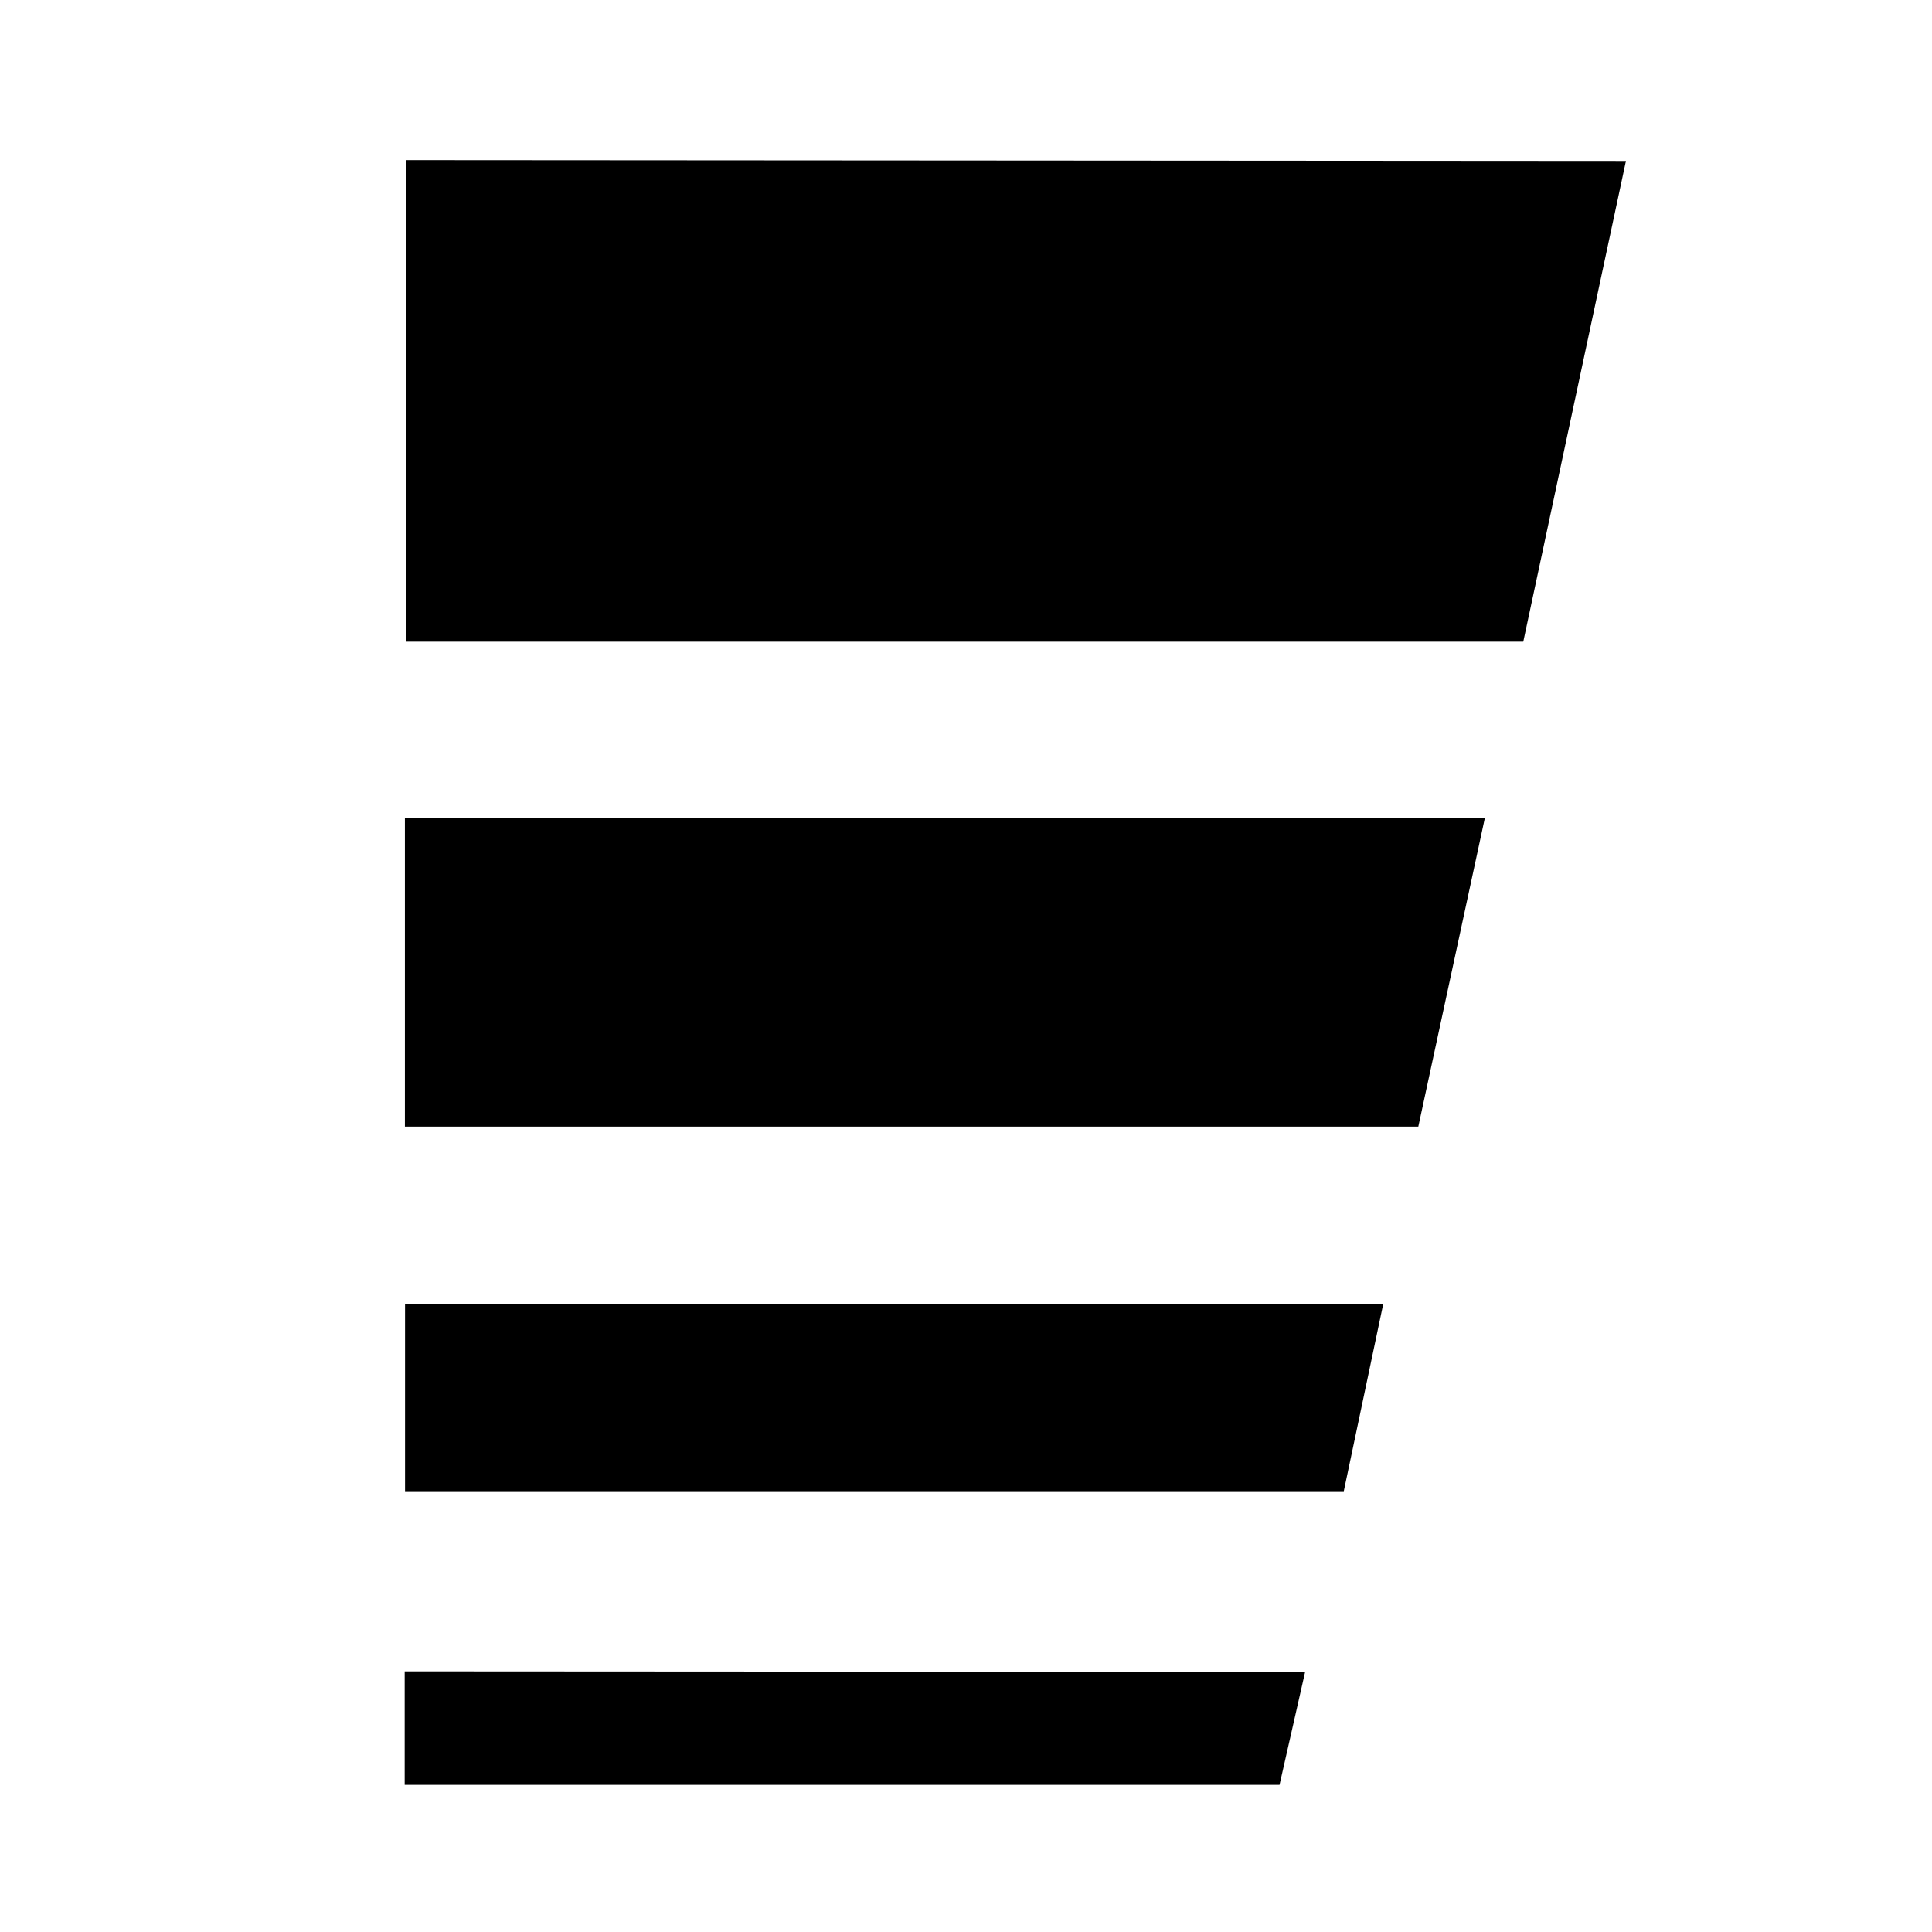
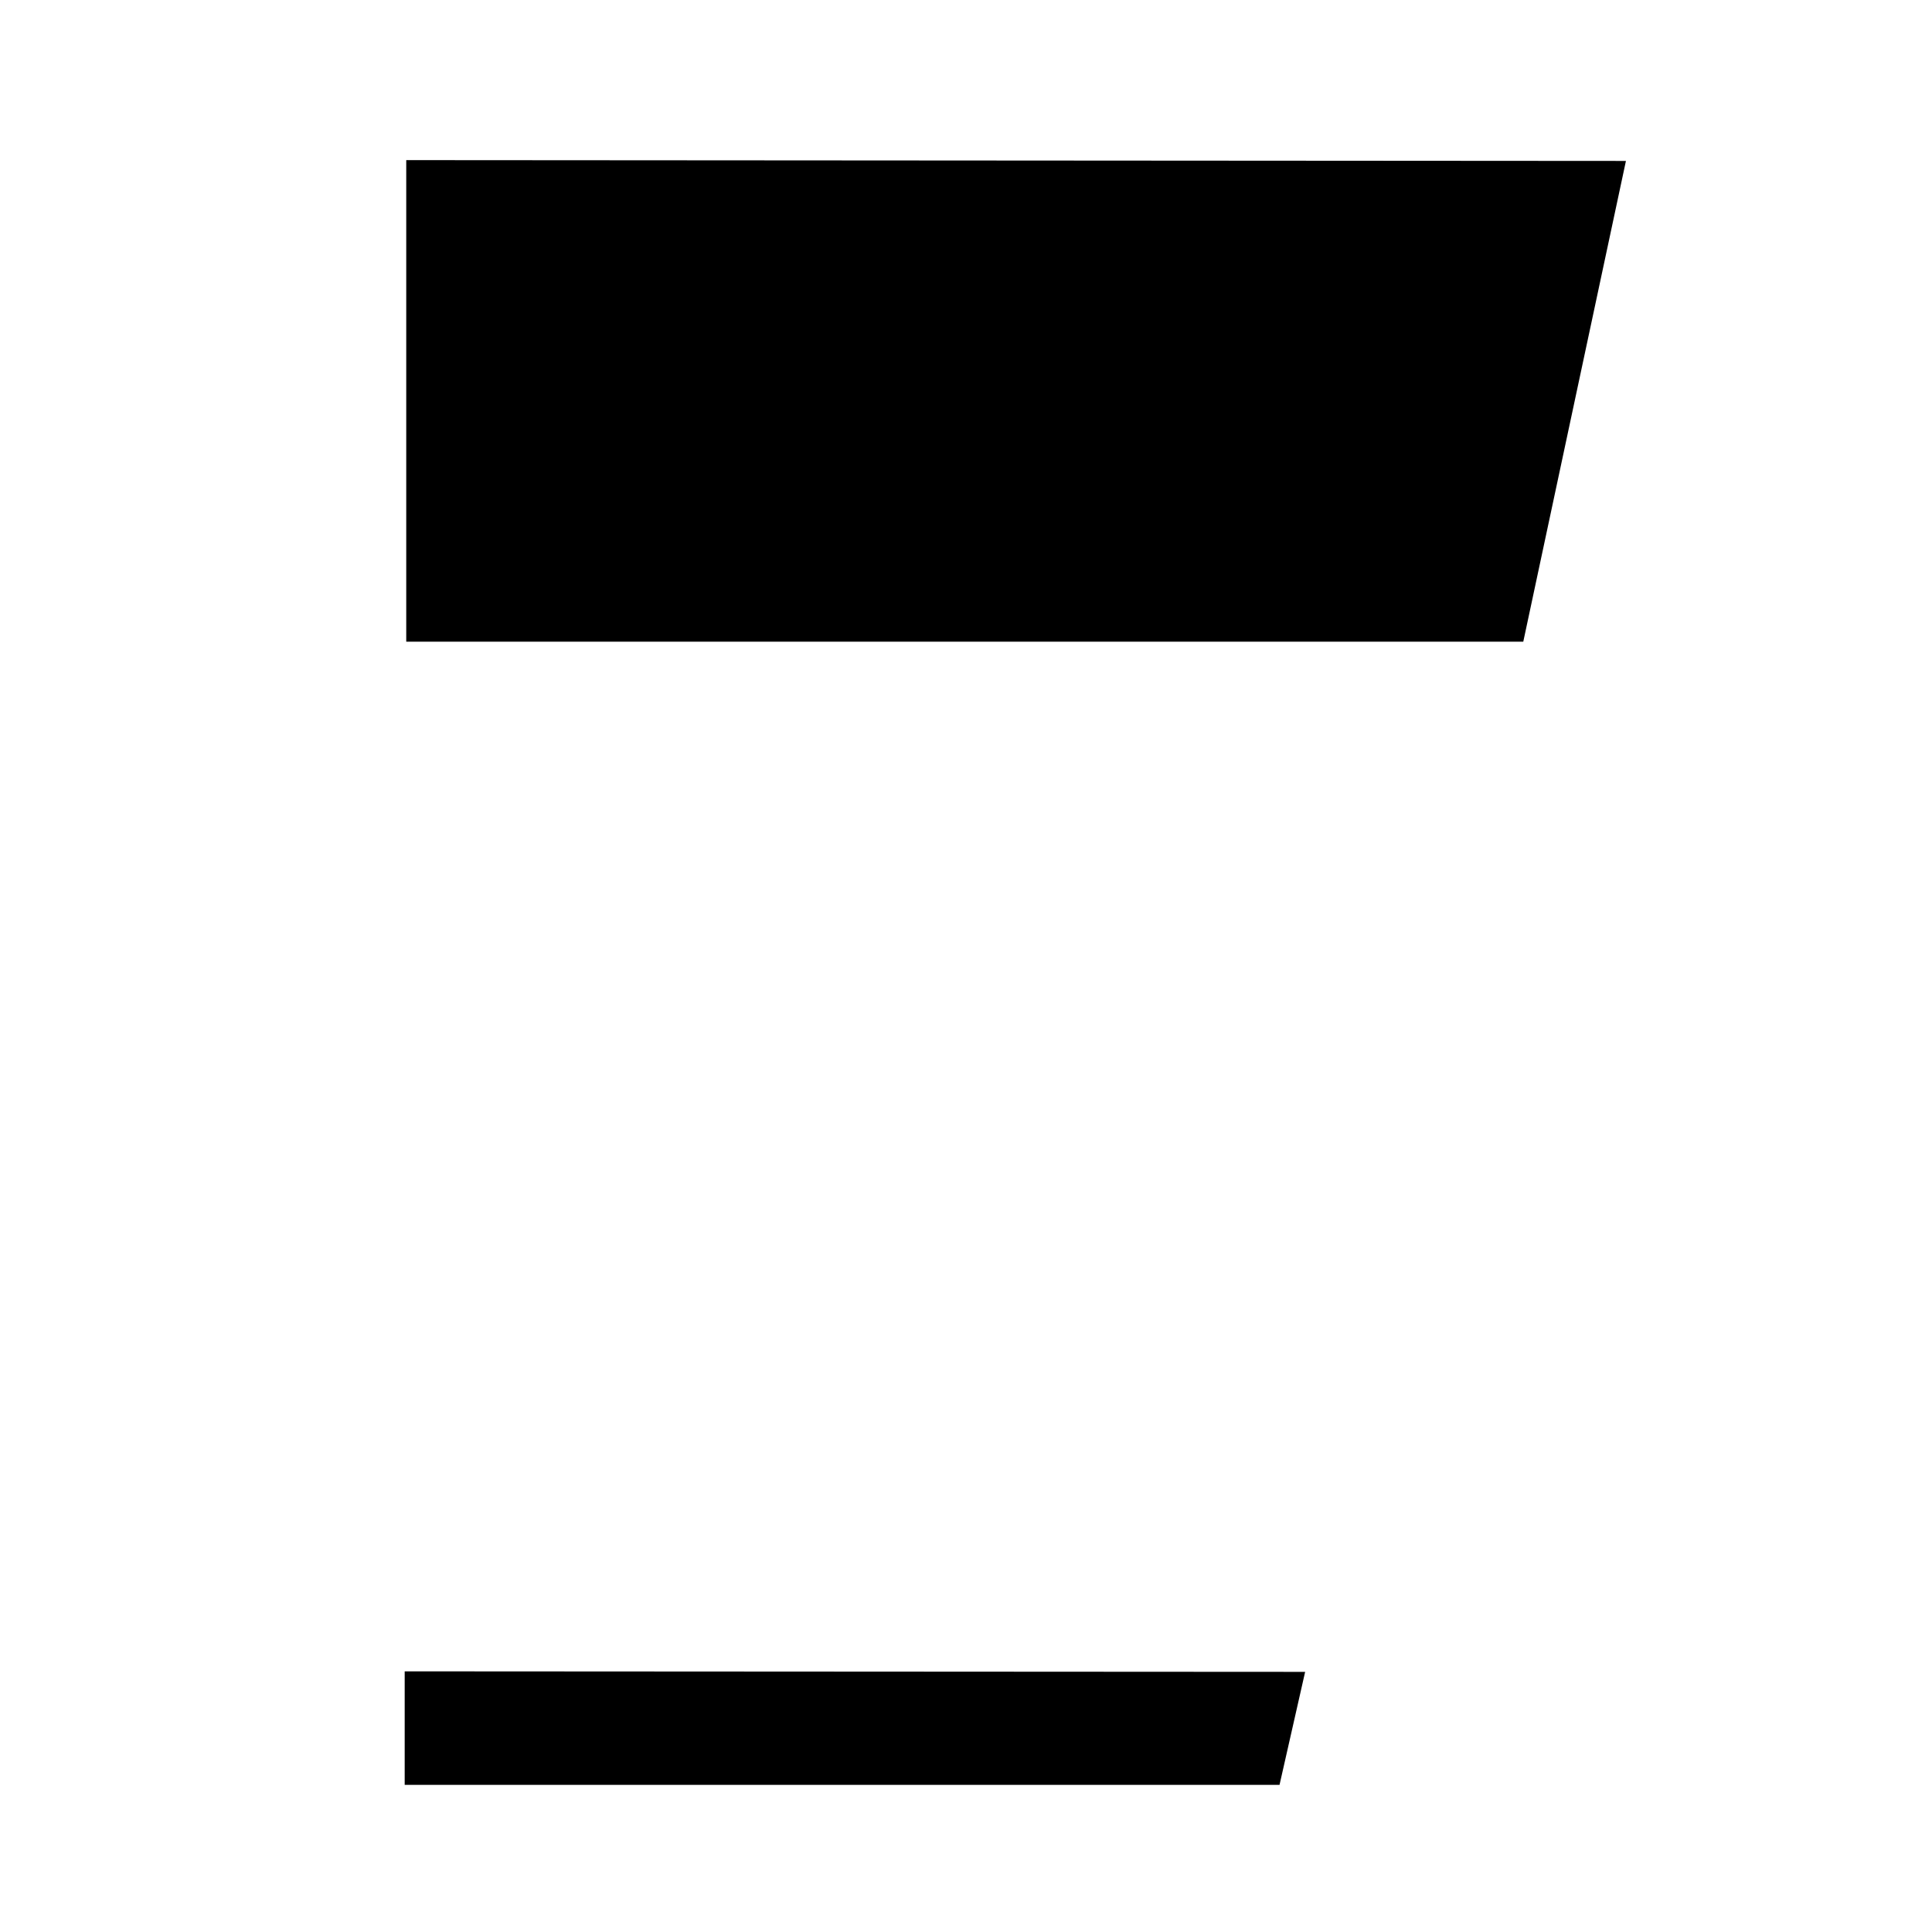
<svg xmlns="http://www.w3.org/2000/svg" id="cellhire-bars" width="512" height="512" viewBox="0 0 512 512">
  <defs>
    <clipPath id="clip-path">
      <rect id="Rectangle_3537" data-name="Rectangle 3537" width="431" height="431" transform="translate(-0.097 -0.388)" />
    </clipPath>
  </defs>
  <g id="nav-icon-bg">
    <rect id="Rectangle_3538" data-name="Rectangle 3538" width="512" height="512" fill="rgba(255,255,255,0)" />
  </g>
  <g id="cellhire-bars-2" data-name="cellhire-bars" transform="translate(40.097 42.388)" clip-path="url(#clip-path)">
    <g id="cellhire-white" transform="translate(67.151 0.045)">
      <path id="Path_81" data-name="Path 81" d="M1418.114,7.915,1094.9,7.7V135.32h296.026L1418.114,7.994Z" transform="translate(-1094.489 -7.7)" />
-       <path id="Path_82" data-name="Path 82" d="M1353.957,148.87h-259.2v49.677h248.776L1354,148.87Z" transform="translate(-1094.663 154.206)" />
+       <path id="Path_82" data-name="Path 82" d="M1353.957,148.87h-259.2h248.776L1354,148.87Z" transform="translate(-1094.663 154.206)" />
      <path id="Path_83" data-name="Path 83" d="M1333.379,194.377l-238.669-.137V224.7h231.755l6.876-30.343Z" transform="translate(-1094.71 206.251)" />
-       <path id="Path_84" data-name="Path 84" d="M1094.74,88.92h286.192l-17.63,81.763H1094.74Z" transform="translate(-1094.683 85.459)" />
    </g>
  </g>
</svg>